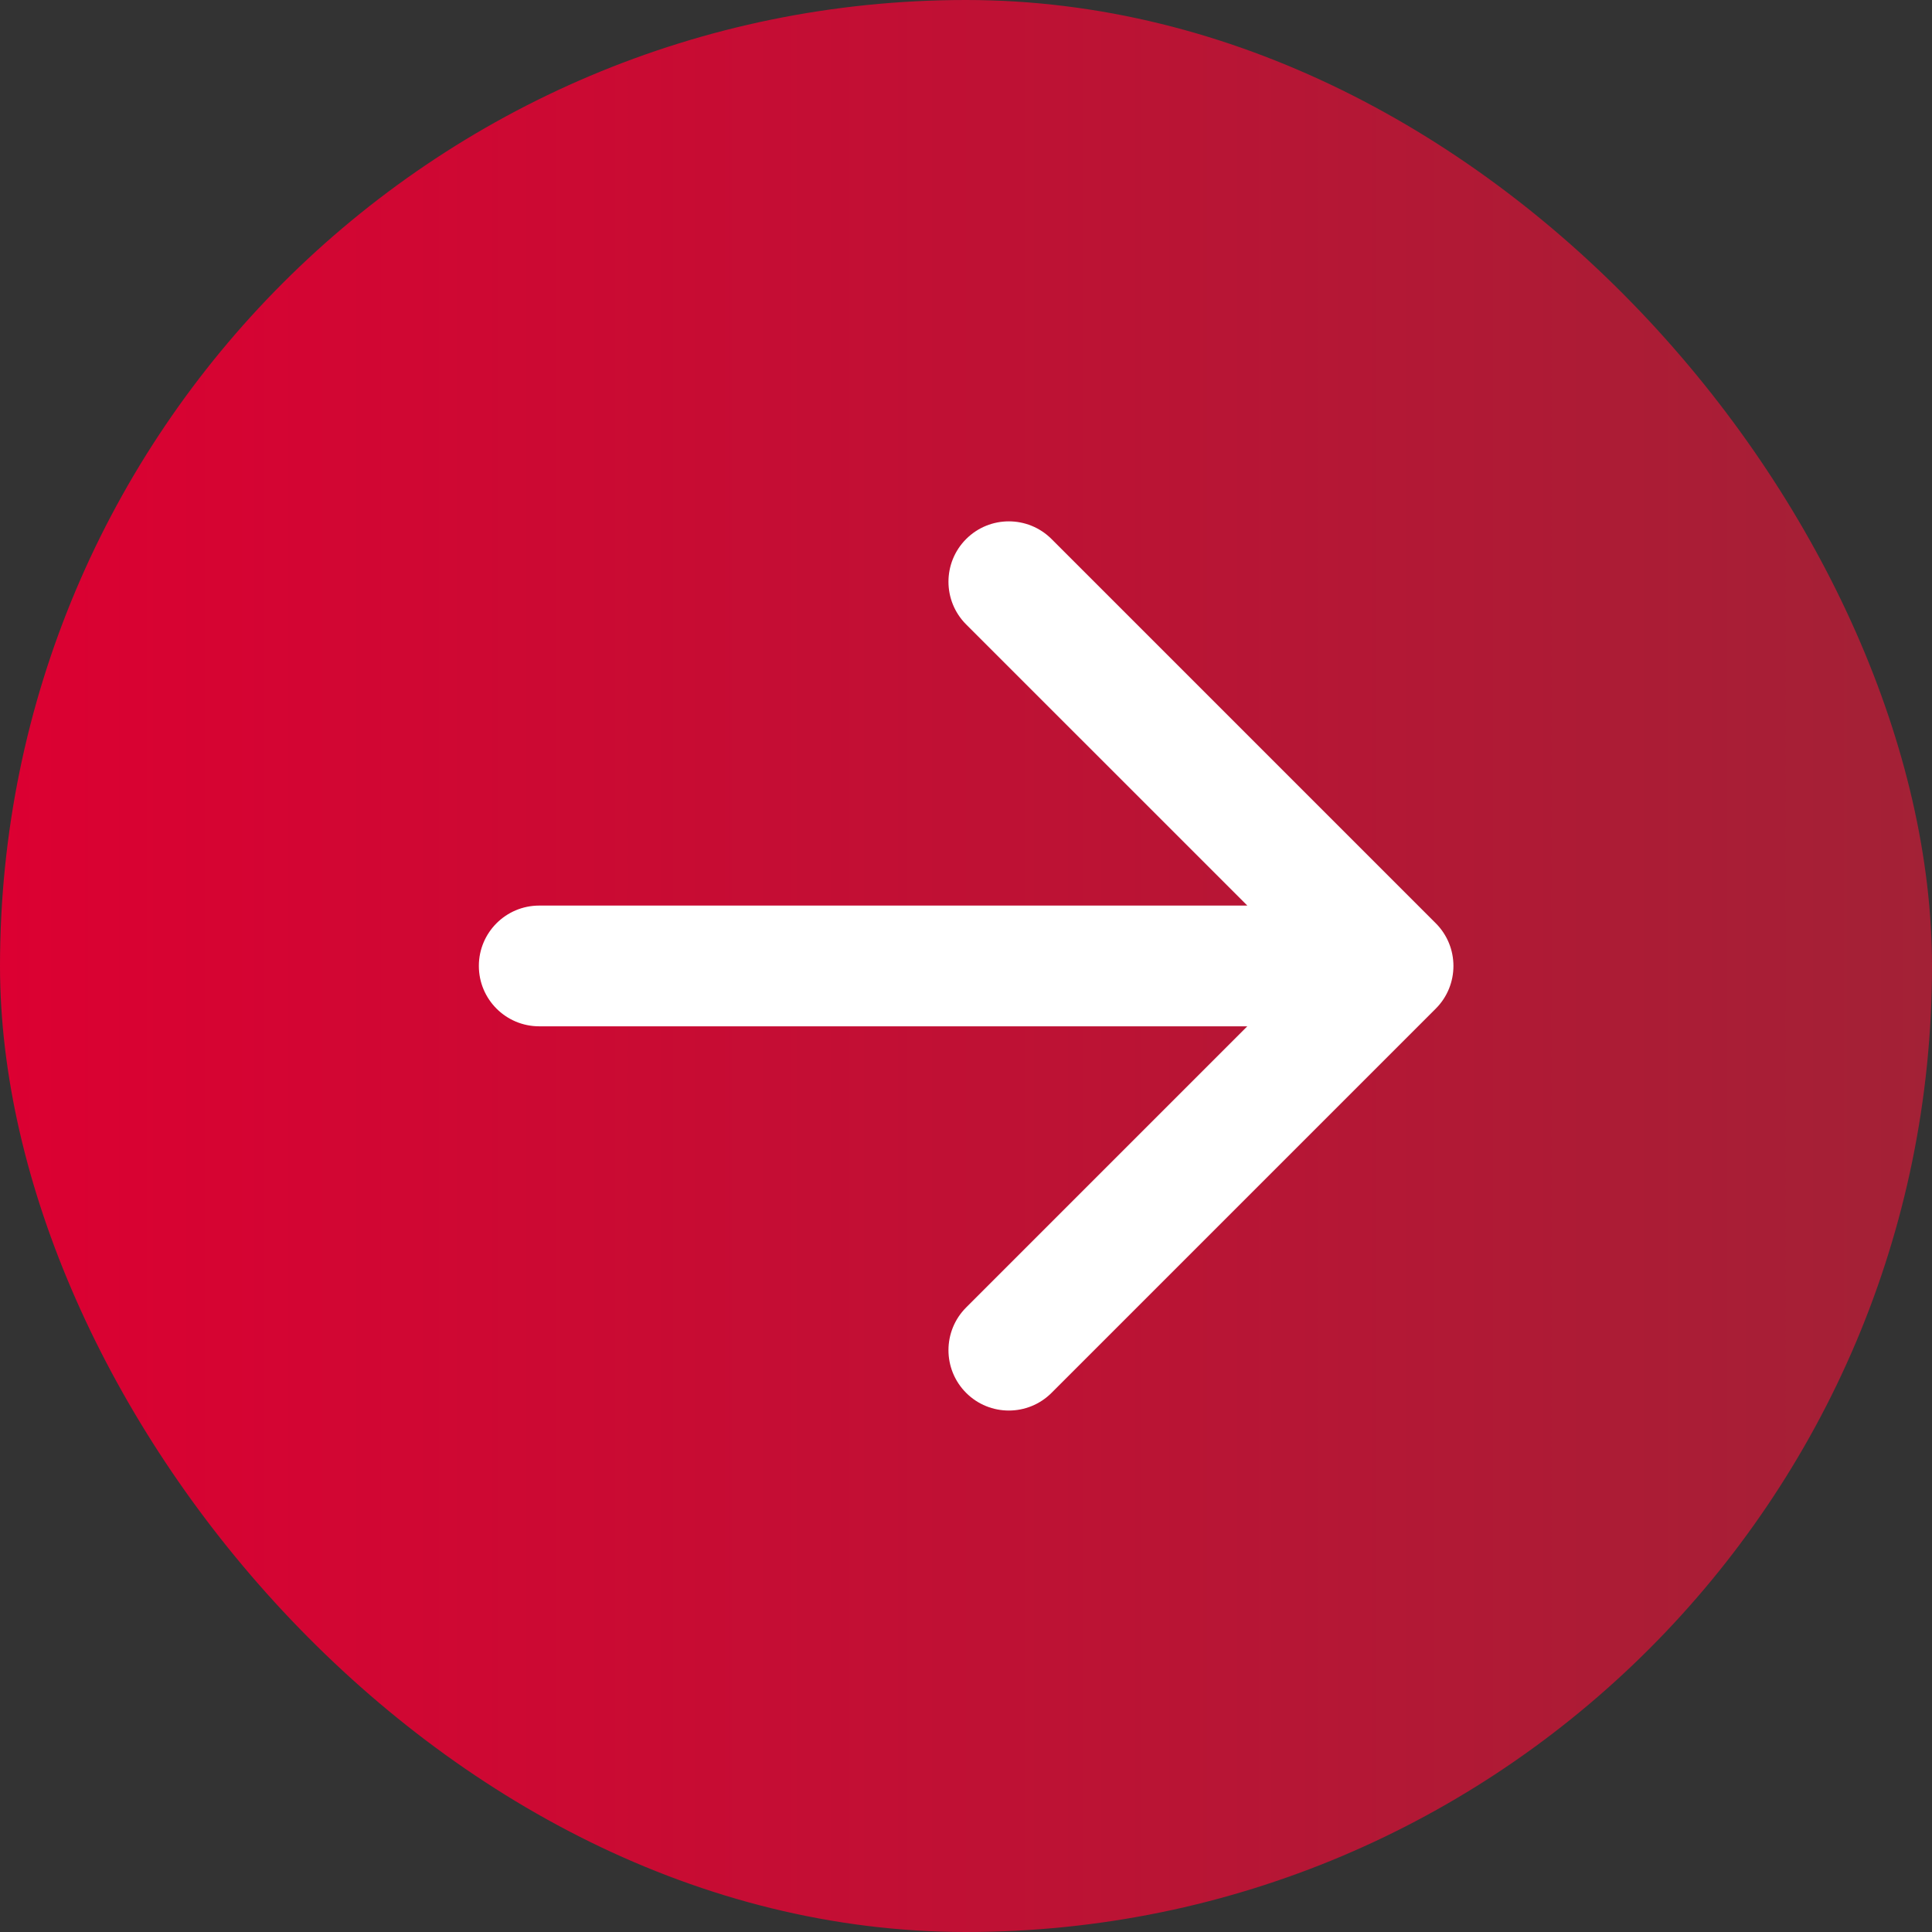
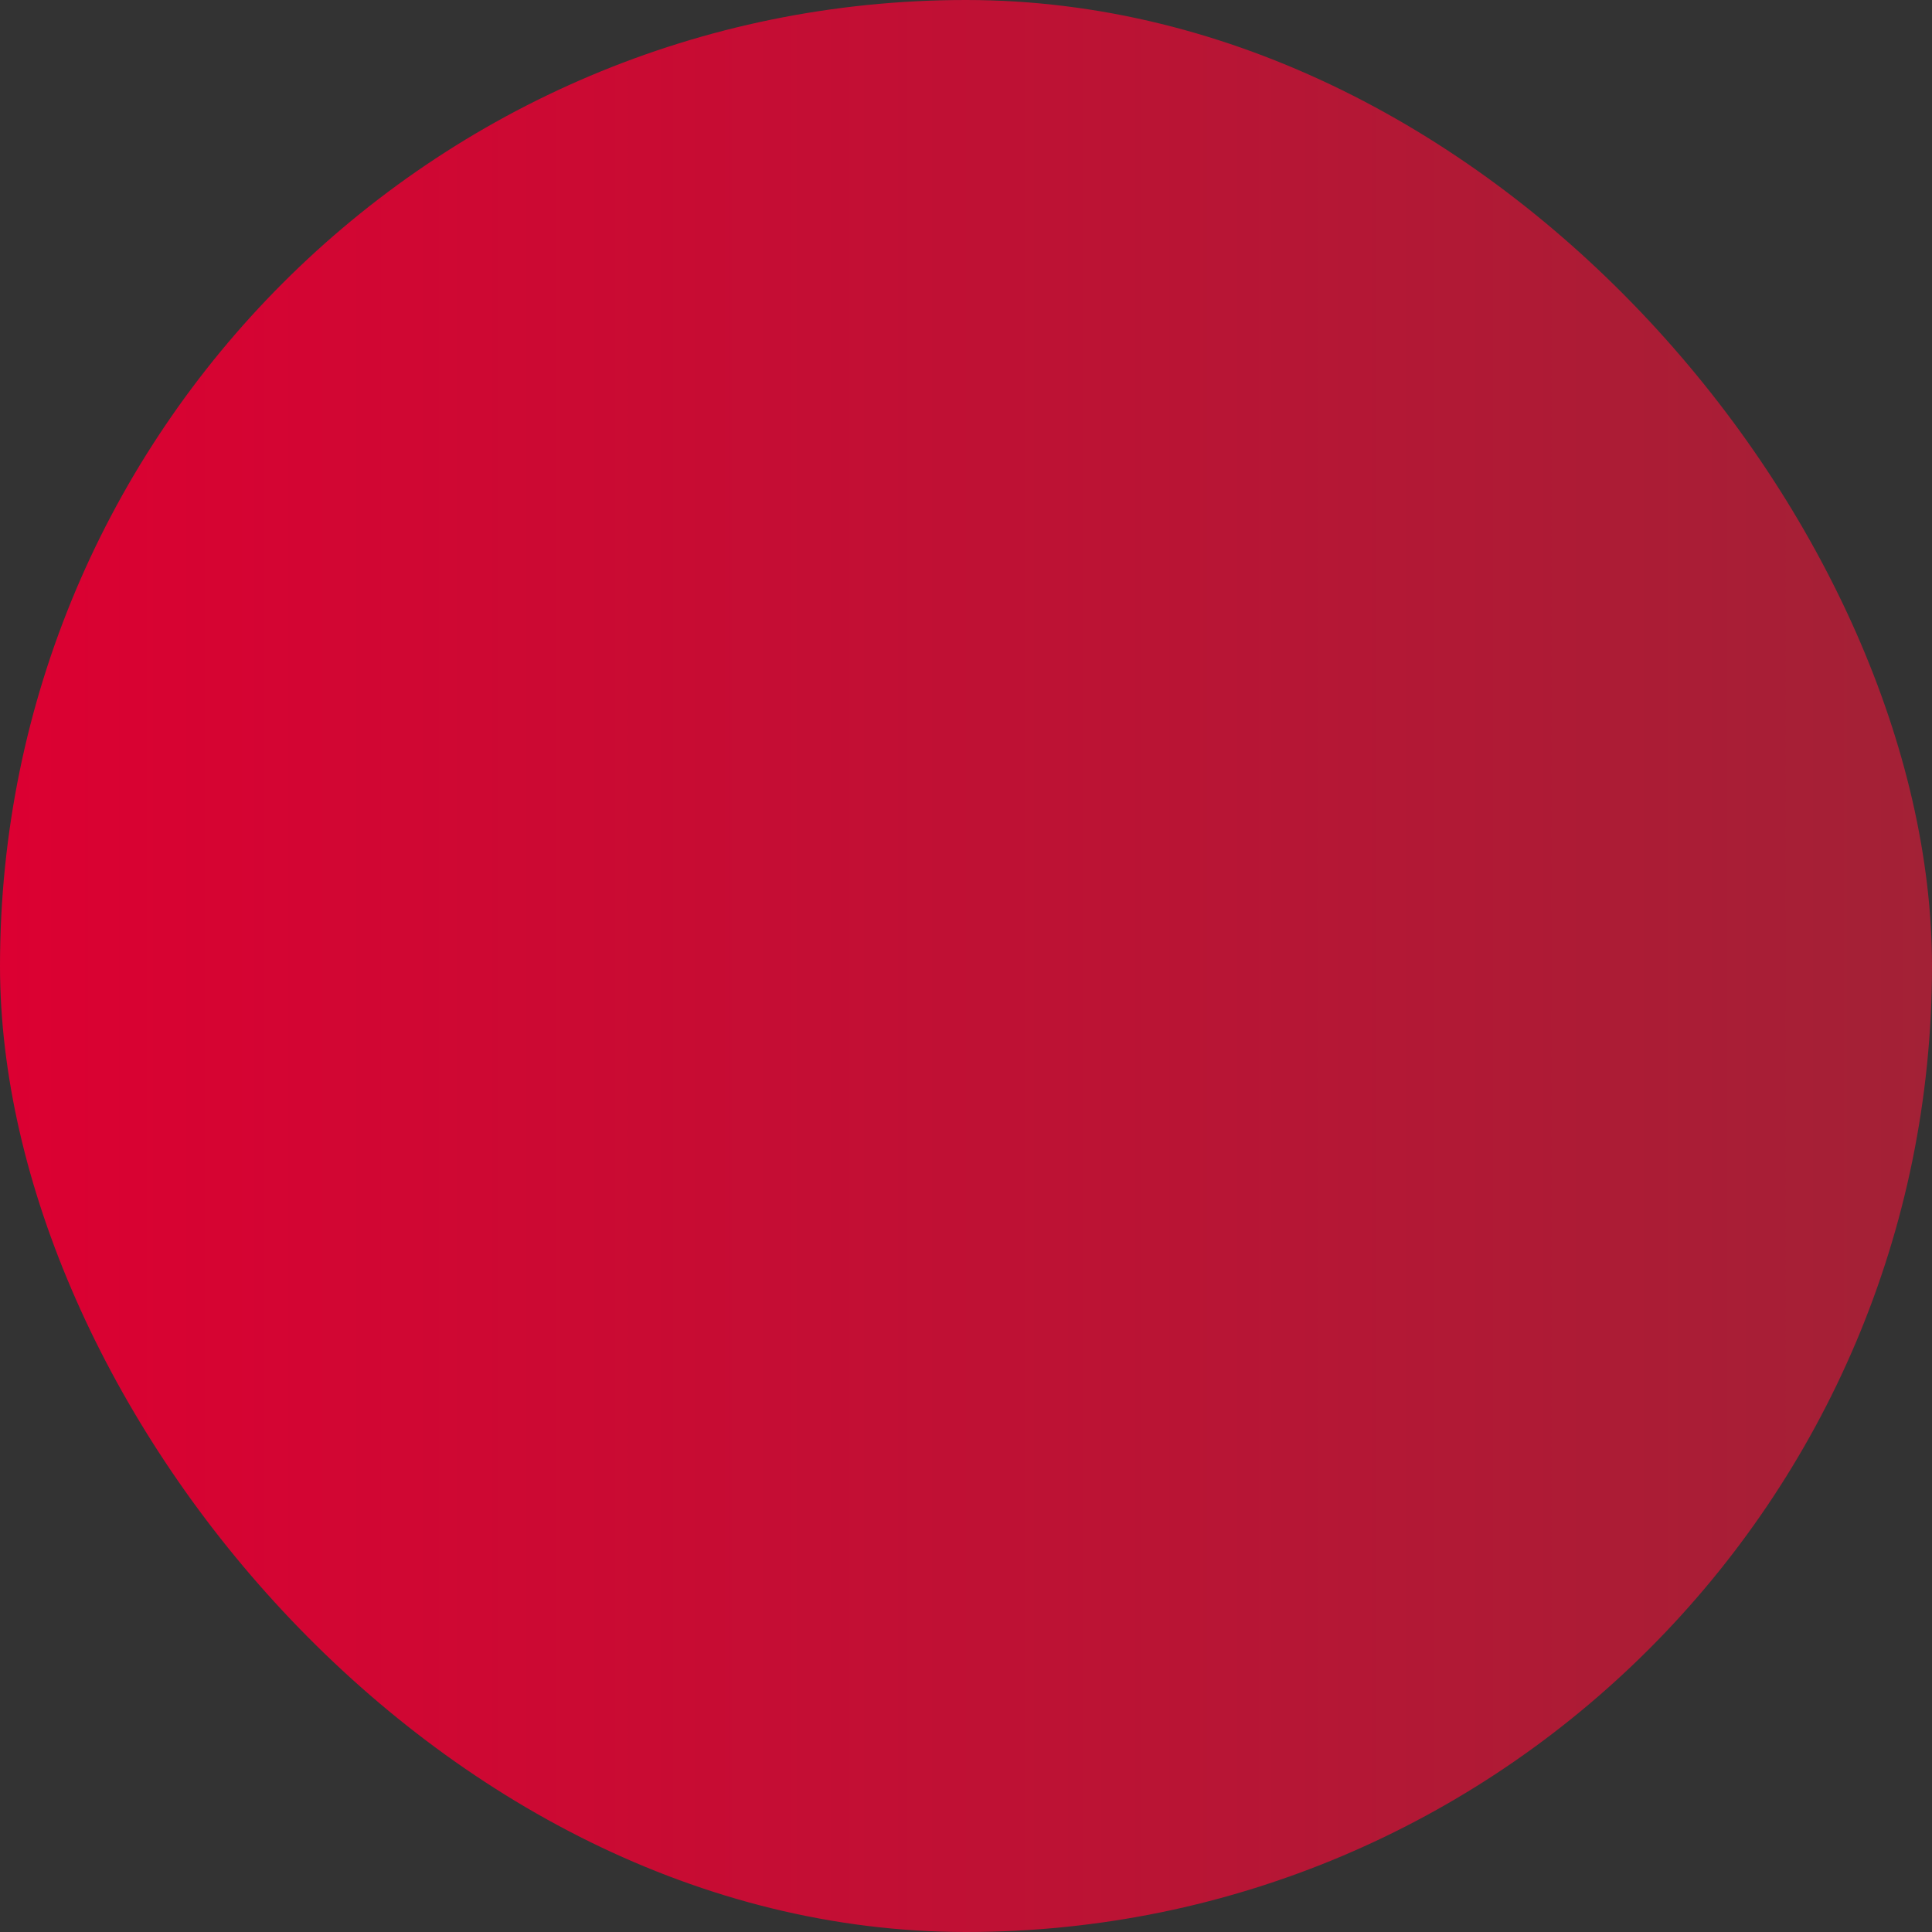
<svg xmlns="http://www.w3.org/2000/svg" width="55" height="55" viewBox="0 0 55 55" fill="none">
  <rect x="0" y="0" width="55" height="55" fill="#333333" stroke="none" />
  <rect width="55" height="55" rx="27.5" fill="url(#paint0_linear_299_365)" />
-   <path d="M15.351 25.78C14.401 25.78 13.632 26.549 13.632 27.498C13.632 28.448 14.401 29.217 15.351 29.217V27.498V25.78ZM40.873 28.714C41.544 28.043 41.544 26.954 40.873 26.283L29.935 15.345C29.263 14.674 28.175 14.674 27.504 15.345C26.833 16.016 26.833 17.105 27.504 17.776L37.227 27.498L27.504 37.221C26.833 37.892 26.833 38.981 27.504 39.652C28.175 40.323 29.263 40.323 29.935 39.652L40.873 28.714ZM15.351 27.498V29.217L39.657 29.217V27.498V25.78L15.351 25.78V27.498Z" fill="white" />
  <defs>
    <linearGradient id="paint0_linear_299_365" x1="0" y1="27.5" x2="55" y2="27.5" gradientUnits="userSpaceOnUse">
      <stop stop-color="#DC0032" />
      <stop offset="1" stop-color="#A32136" />
    </linearGradient>
  </defs>
</svg>